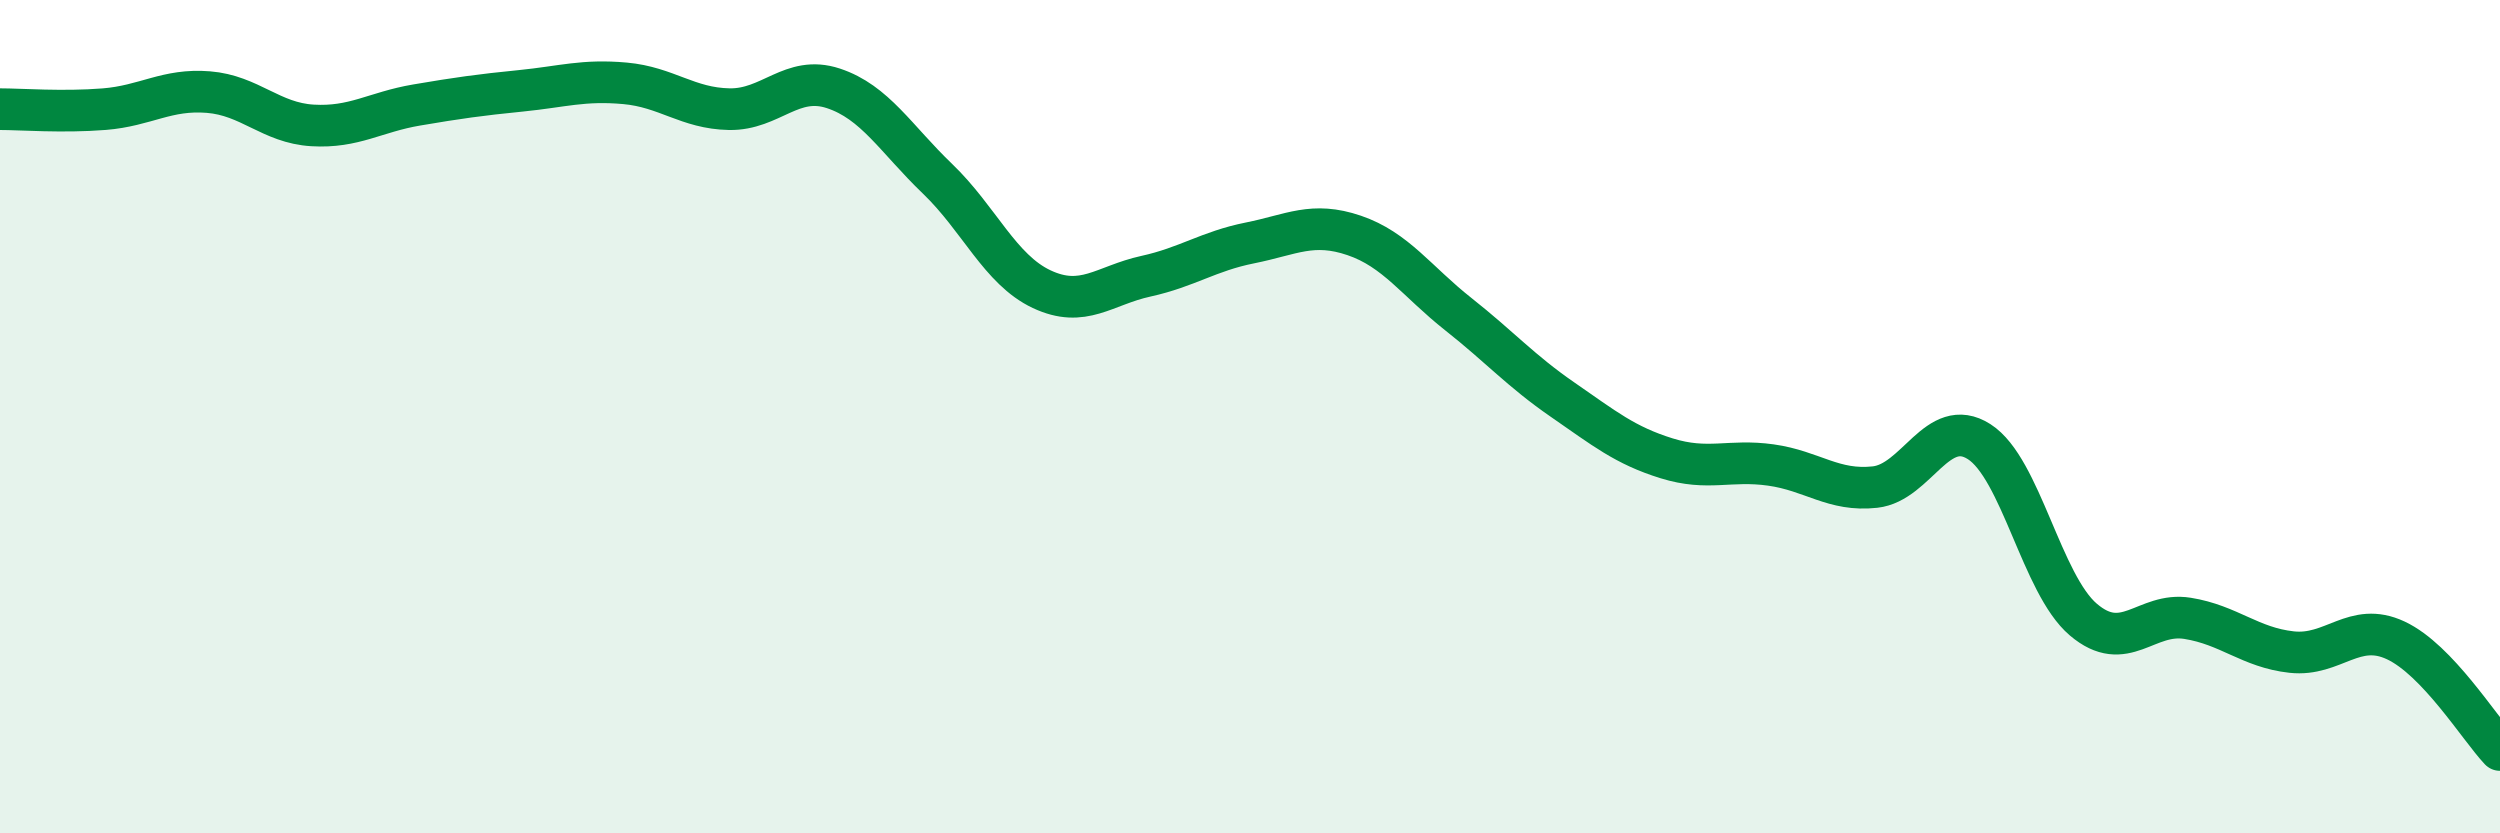
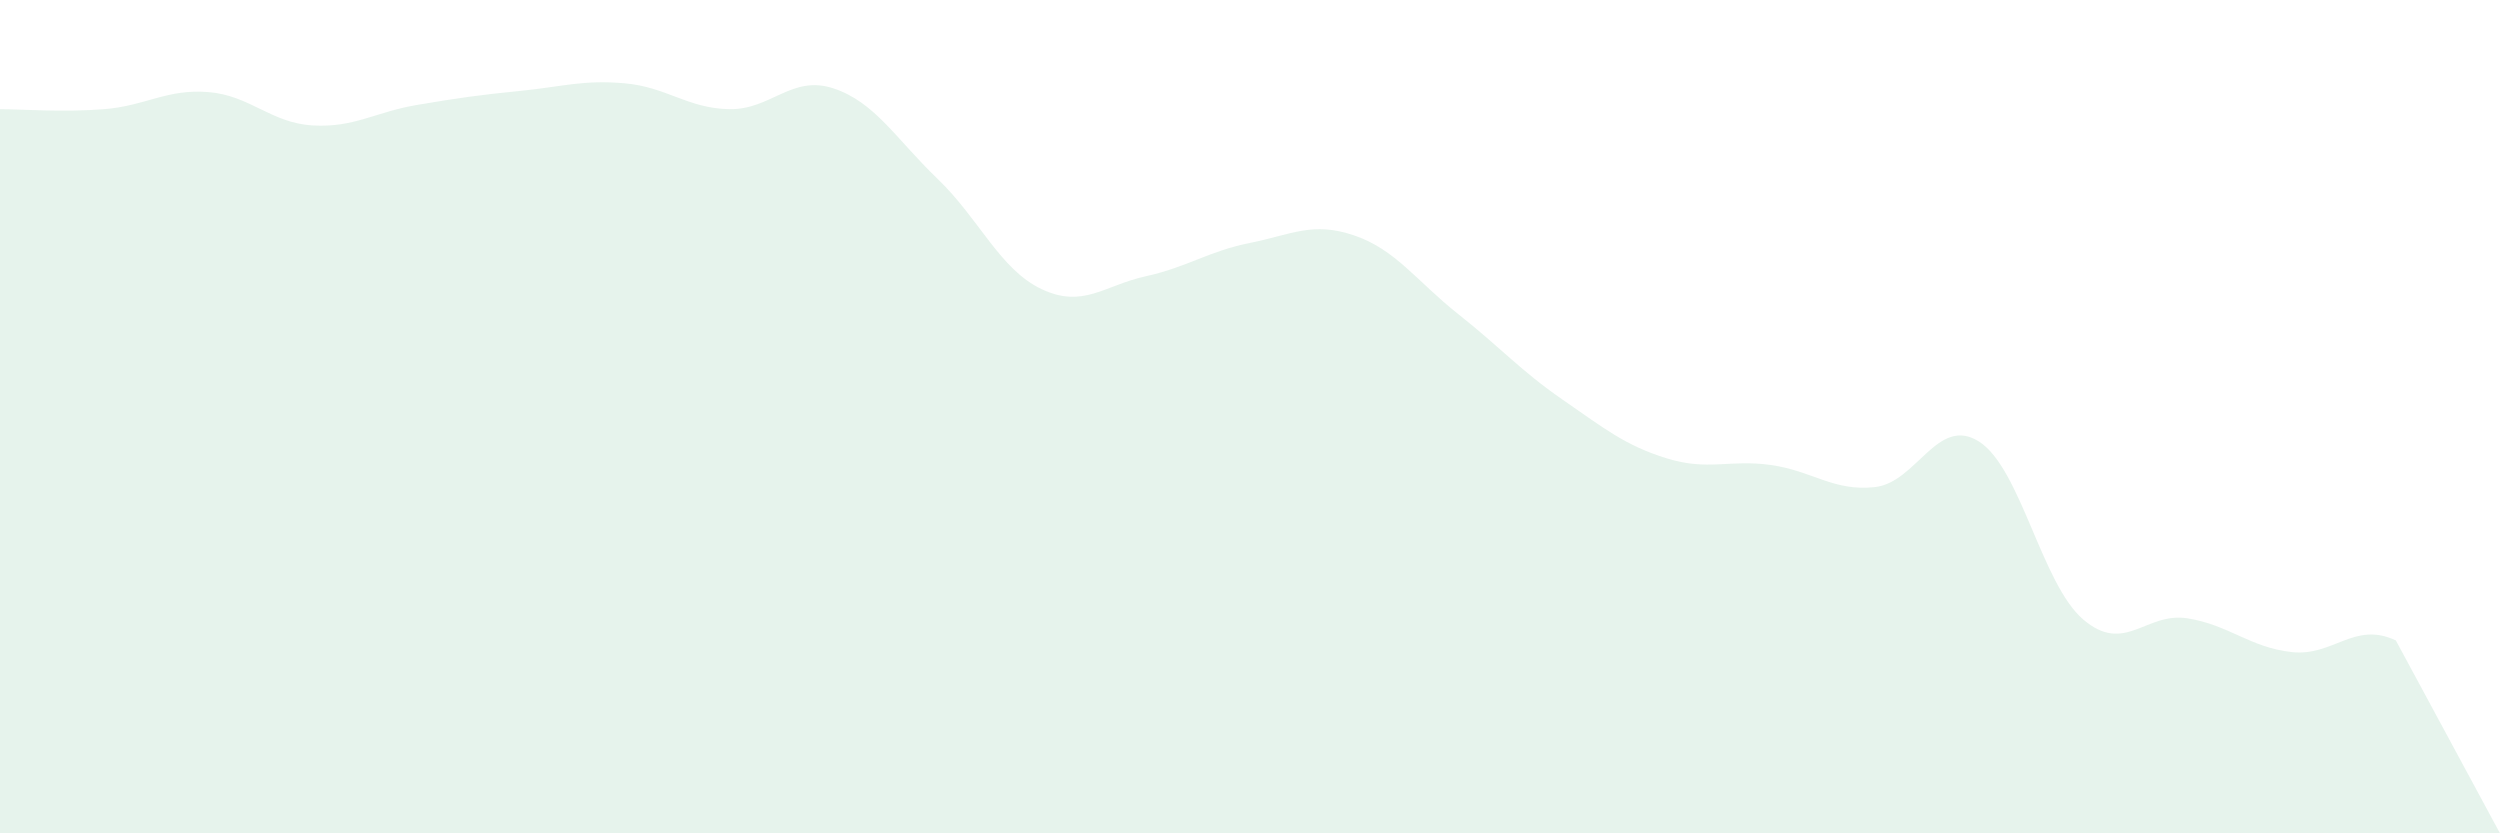
<svg xmlns="http://www.w3.org/2000/svg" width="60" height="20" viewBox="0 0 60 20">
-   <path d="M 0,2.62 C 0.5,2.62 1.5,2.7 2.5,2.62 C 3.5,2.54 4,2.13 5,2.21 C 6,2.29 6.5,2.95 7.5,3.01 C 8.5,3.07 9,2.69 10,2.52 C 11,2.35 11.5,2.28 12.5,2.18 C 13.5,2.08 14,1.91 15,2 C 16,2.09 16.5,2.6 17.5,2.62 C 18.5,2.64 19,1.79 20,2.12 C 21,2.45 21.5,3.33 22.5,4.29 C 23.5,5.25 24,6.47 25,6.94 C 26,7.41 26.5,6.85 27.5,6.63 C 28.5,6.41 29,6.03 30,5.83 C 31,5.63 31.5,5.31 32.5,5.65 C 33.5,5.99 34,6.75 35,7.54 C 36,8.33 36.5,8.9 37.5,9.59 C 38.5,10.28 39,10.69 40,11 C 41,11.31 41.5,11.02 42.5,11.16 C 43.5,11.3 44,11.8 45,11.69 C 46,11.58 46.5,9.96 47.5,10.6 C 48.5,11.24 49,14.02 50,14.87 C 51,15.72 51.5,14.68 52.5,14.84 C 53.5,15 54,15.54 55,15.65 C 56,15.76 56.5,14.9 57.5,15.37 C 58.5,15.84 59.5,17.47 60,18L60 20L0 20Z" fill="#008740" opacity="0.1" stroke-linecap="round" stroke-linejoin="round" />
-   <path d="M 0,2.62 C 0.5,2.62 1.5,2.7 2.5,2.62 C 3.5,2.54 4,2.13 5,2.21 C 6,2.29 6.5,2.95 7.5,3.01 C 8.5,3.07 9,2.69 10,2.52 C 11,2.35 11.5,2.28 12.5,2.18 C 13.5,2.08 14,1.91 15,2 C 16,2.09 16.5,2.6 17.5,2.62 C 18.5,2.64 19,1.79 20,2.12 C 21,2.45 21.5,3.33 22.5,4.29 C 23.5,5.25 24,6.47 25,6.94 C 26,7.41 26.5,6.85 27.5,6.63 C 28.5,6.41 29,6.03 30,5.83 C 31,5.63 31.5,5.31 32.5,5.65 C 33.5,5.99 34,6.75 35,7.54 C 36,8.33 36.5,8.9 37.5,9.59 C 38.5,10.28 39,10.69 40,11 C 41,11.31 41.5,11.02 42.5,11.16 C 43.5,11.3 44,11.8 45,11.69 C 46,11.58 46.5,9.96 47.5,10.6 C 48.5,11.24 49,14.02 50,14.87 C 51,15.72 51.5,14.68 52.5,14.84 C 53.5,15 54,15.54 55,15.65 C 56,15.76 56.5,14.9 57.5,15.37 C 58.5,15.84 59.5,17.47 60,18" stroke="#008740" stroke-width="1" fill="none" stroke-linecap="round" stroke-linejoin="round" />
+   <path d="M 0,2.62 C 0.5,2.62 1.5,2.7 2.5,2.62 C 3.5,2.54 4,2.13 5,2.21 C 6,2.29 6.5,2.95 7.5,3.01 C 8.5,3.07 9,2.69 10,2.52 C 11,2.35 11.5,2.28 12.5,2.18 C 13.5,2.08 14,1.91 15,2 C 16,2.09 16.5,2.6 17.5,2.62 C 18.5,2.64 19,1.79 20,2.12 C 21,2.45 21.5,3.33 22.5,4.29 C 23.5,5.25 24,6.47 25,6.94 C 26,7.41 26.5,6.85 27.5,6.63 C 28.5,6.41 29,6.03 30,5.83 C 31,5.63 31.5,5.31 32.5,5.65 C 33.5,5.99 34,6.75 35,7.54 C 36,8.33 36.5,8.9 37.5,9.59 C 38.5,10.28 39,10.69 40,11 C 41,11.31 41.5,11.02 42.5,11.16 C 43.5,11.3 44,11.8 45,11.69 C 46,11.58 46.5,9.96 47.5,10.6 C 48.5,11.24 49,14.02 50,14.87 C 51,15.72 51.5,14.68 52.5,14.84 C 53.5,15 54,15.54 55,15.65 C 56,15.76 56.5,14.9 57.5,15.37 L60 20L0 20Z" fill="#008740" opacity="0.1" stroke-linecap="round" stroke-linejoin="round" />
</svg>